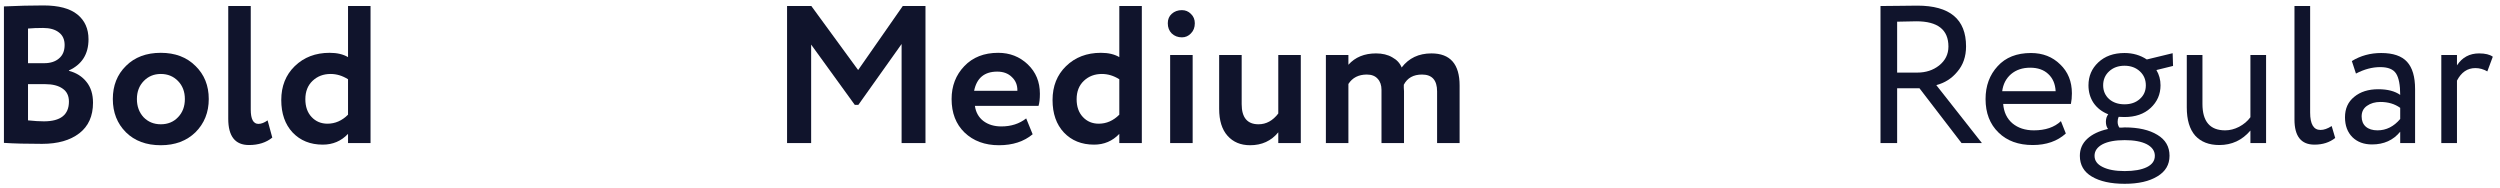
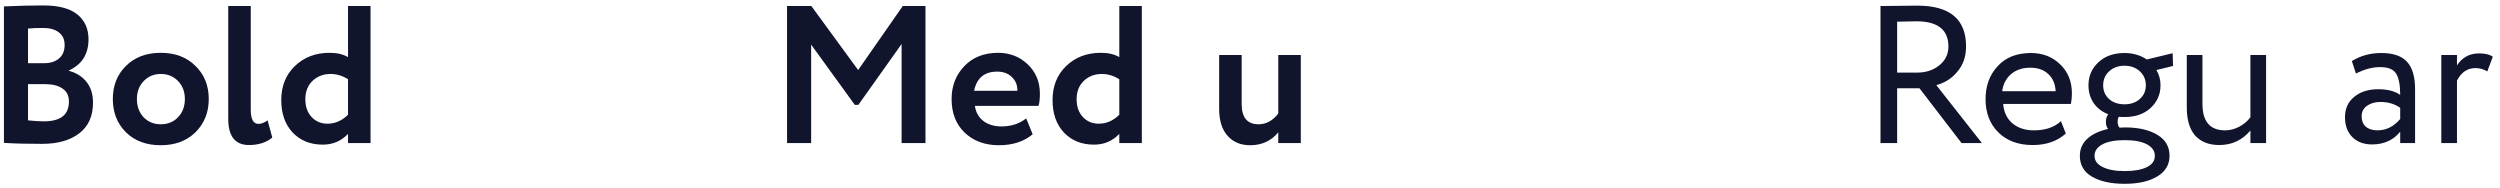
<svg xmlns="http://www.w3.org/2000/svg" width="332" height="25" viewBox="0 0 332 25" fill="none">
-   <path d="M0.522 18.974V0.852C2.394 0.766 4.145 0.722 5.774 0.722C7.785 0.722 9.284 1.121 10.272 1.918C11.26 2.716 11.754 3.816 11.754 5.22C11.754 7.179 10.887 8.557 9.154 9.354V9.406C10.142 9.666 10.922 10.16 11.494 10.888C12.066 11.599 12.352 12.518 12.352 13.644C12.352 15.412 11.745 16.764 10.532 17.7C9.319 18.636 7.672 19.104 5.592 19.104C3.512 19.104 1.822 19.061 0.522 18.974ZM5.982 11.174H3.72V15.984C4.535 16.071 5.237 16.114 5.826 16.114C8.045 16.114 9.154 15.239 9.154 13.488C9.154 12.726 8.877 12.153 8.322 11.772C7.767 11.373 6.987 11.174 5.982 11.174ZM5.722 3.712C4.959 3.712 4.292 3.738 3.72 3.79V8.392H5.878C6.693 8.392 7.343 8.184 7.828 7.768C8.331 7.352 8.582 6.754 8.582 5.974C8.582 5.246 8.331 4.691 7.828 4.31C7.325 3.912 6.623 3.712 5.722 3.712Z" fill="#10142C" />
+   <path d="M0.522 18.974V0.852C2.394 0.766 4.145 0.722 5.774 0.722C7.785 0.722 9.284 1.121 10.272 1.918C11.26 2.716 11.754 3.816 11.754 5.22C11.754 7.179 10.887 8.557 9.154 9.354V9.406C10.142 9.666 10.922 10.16 11.494 10.888C12.066 11.599 12.352 12.518 12.352 13.644C12.352 15.412 11.745 16.764 10.532 17.7C9.319 18.636 7.672 19.104 5.592 19.104C3.512 19.104 1.822 19.061 0.522 18.974M5.982 11.174H3.72V15.984C4.535 16.071 5.237 16.114 5.826 16.114C8.045 16.114 9.154 15.239 9.154 13.488C9.154 12.726 8.877 12.153 8.322 11.772C7.767 11.373 6.987 11.174 5.982 11.174ZM5.722 3.712C4.959 3.712 4.292 3.738 3.72 3.79V8.392H5.878C6.693 8.392 7.343 8.184 7.828 7.768C8.331 7.352 8.582 6.754 8.582 5.974C8.582 5.246 8.331 4.691 7.828 4.31C7.325 3.912 6.623 3.712 5.722 3.712Z" fill="#10142C" />
  <path d="M16.725 17.57C15.563 16.409 14.983 14.935 14.983 13.15C14.983 11.365 15.563 9.9 16.725 8.756C17.886 7.595 19.429 7.014 21.353 7.014C23.259 7.014 24.794 7.595 25.955 8.756C27.134 9.9 27.723 11.365 27.723 13.15C27.723 14.918 27.134 16.392 25.955 17.57C24.776 18.714 23.242 19.286 21.353 19.286C19.429 19.286 17.886 18.714 16.725 17.57ZM19.091 10.758C18.484 11.382 18.181 12.18 18.181 13.15C18.181 14.121 18.476 14.927 19.065 15.568C19.672 16.192 20.434 16.504 21.353 16.504C22.289 16.504 23.052 16.192 23.641 15.568C24.247 14.944 24.551 14.138 24.551 13.15C24.551 12.18 24.247 11.382 23.641 10.758C23.034 10.134 22.271 9.822 21.353 9.822C20.451 9.822 19.698 10.134 19.091 10.758Z" fill="#10142C" />
  <path d="M30.311 15.776V0.8H33.3V14.554C33.3 15.819 33.639 16.452 34.315 16.452C34.696 16.452 35.103 16.296 35.536 15.984L36.16 18.272C35.346 18.931 34.315 19.26 33.066 19.26C31.229 19.26 30.311 18.099 30.311 15.776Z" fill="#10142C" />
  <path d="M49.208 19H46.218V17.778C45.317 18.732 44.199 19.208 42.864 19.208C41.217 19.208 39.883 18.671 38.86 17.596C37.855 16.521 37.352 15.083 37.352 13.28C37.352 11.443 37.95 9.944 39.146 8.782C40.359 7.604 41.902 7.014 43.774 7.014C44.762 7.014 45.577 7.205 46.218 7.586V0.8H49.208V19ZM43.488 16.426C44.511 16.426 45.421 16.027 46.218 15.23V10.524C45.473 10.056 44.701 9.822 43.904 9.822C42.951 9.822 42.153 10.126 41.512 10.732C40.871 11.339 40.55 12.153 40.55 13.176C40.55 14.164 40.827 14.953 41.382 15.542C41.937 16.131 42.639 16.426 43.488 16.426Z" fill="#10142C" />
  <path d="M107.72 19H104.522V0.8H107.746L113.96 9.302L119.888 0.8H122.904V19H119.732V5.844L113.986 13.93H113.518L107.72 5.922V19Z" fill="#10142C" />
  <path d="M136.278 15.724L137.136 17.83C135.974 18.8 134.484 19.286 132.664 19.286C130.792 19.286 129.266 18.723 128.088 17.596C126.944 16.486 126.372 15.005 126.372 13.15C126.372 11.416 126.935 9.96 128.062 8.782C129.188 7.603 130.688 7.014 132.56 7.014C134.102 7.014 135.411 7.525 136.486 8.548C137.56 9.57 138.098 10.87 138.098 12.448C138.098 13.141 138.037 13.678 137.916 14.06H129.466C129.587 14.909 129.96 15.576 130.584 16.062C131.225 16.547 132.022 16.79 132.976 16.79C134.276 16.79 135.376 16.434 136.278 15.724ZM132.43 9.51C130.731 9.51 129.708 10.359 129.362 12.058H135.108C135.125 11.312 134.882 10.706 134.38 10.238C133.894 9.752 133.244 9.51 132.43 9.51Z" fill="#10142C" />
  <path d="M151.634 19H148.644V17.778C147.742 18.731 146.624 19.208 145.29 19.208C143.643 19.208 142.308 18.671 141.286 17.596C140.28 16.521 139.778 15.082 139.778 13.28C139.778 11.443 140.376 9.943 141.572 8.782C142.785 7.603 144.328 7.014 146.2 7.014C147.188 7.014 148.002 7.204 148.644 7.586V0.8H151.634V19ZM145.914 16.426C146.936 16.426 147.846 16.027 148.644 15.23V10.524C147.898 10.056 147.127 9.822 146.33 9.822C145.376 9.822 144.579 10.125 143.938 10.732C143.296 11.338 142.976 12.153 142.976 13.176C142.976 14.164 143.253 14.953 143.808 15.542C144.362 16.131 145.064 16.426 145.914 16.426Z" fill="#10142C" />
-   <path d="M158.385 19H155.395V7.3H158.385V19ZM155.083 3.088C155.083 2.568 155.256 2.152 155.603 1.84C155.967 1.51 156.418 1.346 156.955 1.346C157.423 1.346 157.822 1.51 158.151 1.84C158.498 2.169 158.671 2.585 158.671 3.088C158.671 3.642 158.498 4.093 158.151 4.44C157.822 4.786 157.423 4.96 156.955 4.96C156.418 4.96 155.967 4.786 155.603 4.44C155.256 4.093 155.083 3.642 155.083 3.088Z" fill="#10142C" />
  <path d="M169.756 7.3H172.746V19H169.756V17.57C168.82 18.714 167.572 19.286 166.012 19.286C164.764 19.286 163.767 18.87 163.022 18.038C162.277 17.206 161.904 16.01 161.904 14.45V7.3H164.894V13.826C164.894 15.611 165.639 16.504 167.13 16.504C168.153 16.504 169.028 16.027 169.756 15.074V7.3Z" fill="#10142C" />
-   <path d="M193.836 11.356V19H190.846V12.136C190.846 10.645 190.179 9.9 188.844 9.9C187.7 9.9 186.894 10.351 186.426 11.252C186.426 11.287 186.426 11.425 186.426 11.668C186.443 11.893 186.452 12.04 186.452 12.11V19H183.462V11.928C183.462 11.304 183.289 10.81 182.942 10.446C182.613 10.082 182.136 9.9 181.512 9.9C180.42 9.9 179.605 10.316 179.068 11.148V19H176.078V7.3H179.068V8.6C179.969 7.594 181.191 7.092 182.734 7.092C183.583 7.092 184.303 7.265 184.892 7.612C185.499 7.941 185.915 8.392 186.14 8.964C187.093 7.716 188.411 7.092 190.092 7.092C192.588 7.092 193.836 8.513 193.836 11.356Z" fill="#10142C" />
  <path d="M251.94 11.72V19H249.73V0.8C250.562 0.8 251.437 0.791 252.356 0.774C253.275 0.757 254.029 0.748 254.618 0.748C258.934 0.748 261.092 2.551 261.092 6.156C261.092 7.508 260.702 8.635 259.922 9.536C259.194 10.42 258.267 11.009 257.14 11.304L263.198 19H260.494L254.904 11.72H251.94ZM254.488 2.828C254.315 2.828 253.465 2.845 251.94 2.88V9.64H254.618C255.745 9.64 256.707 9.328 257.504 8.704C258.336 8.045 258.752 7.205 258.752 6.182C258.752 3.946 257.331 2.828 254.488 2.828Z" fill="#10142C" />
  <path d="M273.692 16.088L274.342 17.726C273.215 18.749 271.75 19.26 269.948 19.26C268.041 19.26 266.524 18.705 265.398 17.596C264.254 16.487 263.682 15.005 263.682 13.15C263.682 11.399 264.219 9.943 265.294 8.782C266.351 7.621 267.824 7.04 269.714 7.04C271.274 7.04 272.565 7.543 273.588 8.548C274.628 9.536 275.148 10.819 275.148 12.396C275.148 12.899 275.104 13.367 275.018 13.8H266.022C266.108 14.892 266.516 15.75 267.244 16.374C267.989 16.998 268.942 17.31 270.104 17.31C271.629 17.31 272.825 16.903 273.692 16.088ZM269.61 8.99C268.587 8.99 267.738 9.276 267.062 9.848C266.403 10.42 266.013 11.174 265.892 12.11H272.99C272.938 11.139 272.608 10.377 272.002 9.822C271.412 9.267 270.615 8.99 269.61 8.99Z" fill="#10142C" />
  <path d="M276.205 20.69C276.205 19.789 276.535 19.035 277.193 18.428C277.852 17.821 278.771 17.388 279.949 17.128C279.759 16.885 279.663 16.565 279.663 16.166C279.663 15.767 279.767 15.438 279.975 15.178C279.143 14.849 278.493 14.346 278.025 13.67C277.575 12.994 277.349 12.214 277.349 11.33C277.349 10.117 277.783 9.103 278.649 8.288C279.533 7.456 280.695 7.04 282.133 7.04C283.243 7.04 284.231 7.326 285.097 7.898L288.529 7.066L288.581 8.756L286.371 9.302C286.735 9.909 286.917 10.585 286.917 11.33C286.917 12.526 286.475 13.531 285.591 14.346C284.725 15.143 283.572 15.542 282.133 15.542C281.735 15.542 281.475 15.533 281.353 15.516C281.267 15.724 281.223 15.941 281.223 16.166C281.223 16.478 281.301 16.738 281.457 16.946C281.492 16.946 281.596 16.946 281.769 16.946C281.96 16.929 282.09 16.92 282.159 16.92C283.979 16.92 285.427 17.249 286.501 17.908C287.576 18.549 288.113 19.477 288.113 20.69C288.113 21.869 287.576 22.779 286.501 23.42C285.427 24.079 283.979 24.408 282.159 24.408C280.322 24.408 278.866 24.087 277.791 23.446C276.734 22.822 276.205 21.903 276.205 20.69ZM286.163 20.69C286.163 20.049 285.808 19.537 285.097 19.156C284.387 18.792 283.407 18.61 282.159 18.61C280.911 18.61 279.932 18.792 279.221 19.156C278.511 19.537 278.155 20.049 278.155 20.69C278.155 21.331 278.511 21.825 279.221 22.172C279.932 22.536 280.911 22.718 282.159 22.718C283.407 22.718 284.387 22.545 285.097 22.198C285.808 21.851 286.163 21.349 286.163 20.69ZM279.299 11.33C279.299 12.058 279.559 12.665 280.079 13.15C280.617 13.618 281.301 13.852 282.133 13.852C282.965 13.852 283.641 13.618 284.161 13.15C284.699 12.682 284.967 12.075 284.967 11.33C284.967 10.585 284.707 9.969 284.187 9.484C283.65 8.981 282.965 8.73 282.133 8.73C281.301 8.73 280.617 8.981 280.079 9.484C279.559 9.969 279.299 10.585 279.299 11.33Z" fill="#10142C" />
  <path d="M298.855 7.3H300.935V19H298.855V17.336C297.763 18.619 296.385 19.26 294.721 19.26C293.352 19.26 292.286 18.844 291.523 18.012C290.778 17.163 290.405 15.915 290.405 14.268V7.3H292.485V13.8C292.485 16.14 293.49 17.31 295.501 17.31C296.125 17.31 296.74 17.154 297.347 16.842C297.971 16.513 298.474 16.088 298.855 15.568V7.3Z" fill="#10142C" />
-   <path d="M304.706 15.88V0.8H306.786V14.944C306.786 16.487 307.245 17.258 308.164 17.258C308.615 17.258 309.109 17.085 309.646 16.738L310.114 18.324C309.369 18.913 308.45 19.208 307.358 19.208C305.59 19.208 304.706 18.099 304.706 15.88Z" fill="#10142C" />
  <path d="M312.871 9.77L312.325 8.106C313.486 7.395 314.786 7.04 316.225 7.04C317.802 7.04 318.946 7.43 319.657 8.21C320.368 8.99 320.723 10.195 320.723 11.824V19H318.747V17.492C317.828 18.619 316.58 19.182 315.003 19.182C313.928 19.182 313.062 18.861 312.403 18.22C311.744 17.561 311.415 16.677 311.415 15.568C311.415 14.424 311.822 13.523 312.637 12.864C313.452 12.188 314.518 11.85 315.835 11.85C317.066 11.85 318.036 12.101 318.747 12.604C318.747 11.287 318.565 10.342 318.201 9.77C317.837 9.198 317.135 8.912 316.095 8.912C315.038 8.912 313.963 9.198 312.871 9.77ZM315.731 17.31C316.892 17.31 317.898 16.807 318.747 15.802V14.32C318.019 13.8 317.144 13.54 316.121 13.54C315.41 13.54 314.812 13.713 314.327 14.06C313.859 14.389 313.625 14.857 313.625 15.464C313.625 16.036 313.807 16.487 314.171 16.816C314.552 17.145 315.072 17.31 315.731 17.31Z" fill="#10142C" />
  <path d="M326.286 19H324.206V7.3H326.286V8.678C326.979 7.621 327.959 7.092 329.224 7.092C330.039 7.092 330.645 7.239 331.044 7.534L330.316 9.484C329.813 9.189 329.285 9.042 328.73 9.042C327.673 9.042 326.858 9.597 326.286 10.706V19Z" fill="#10142C" />
</svg>